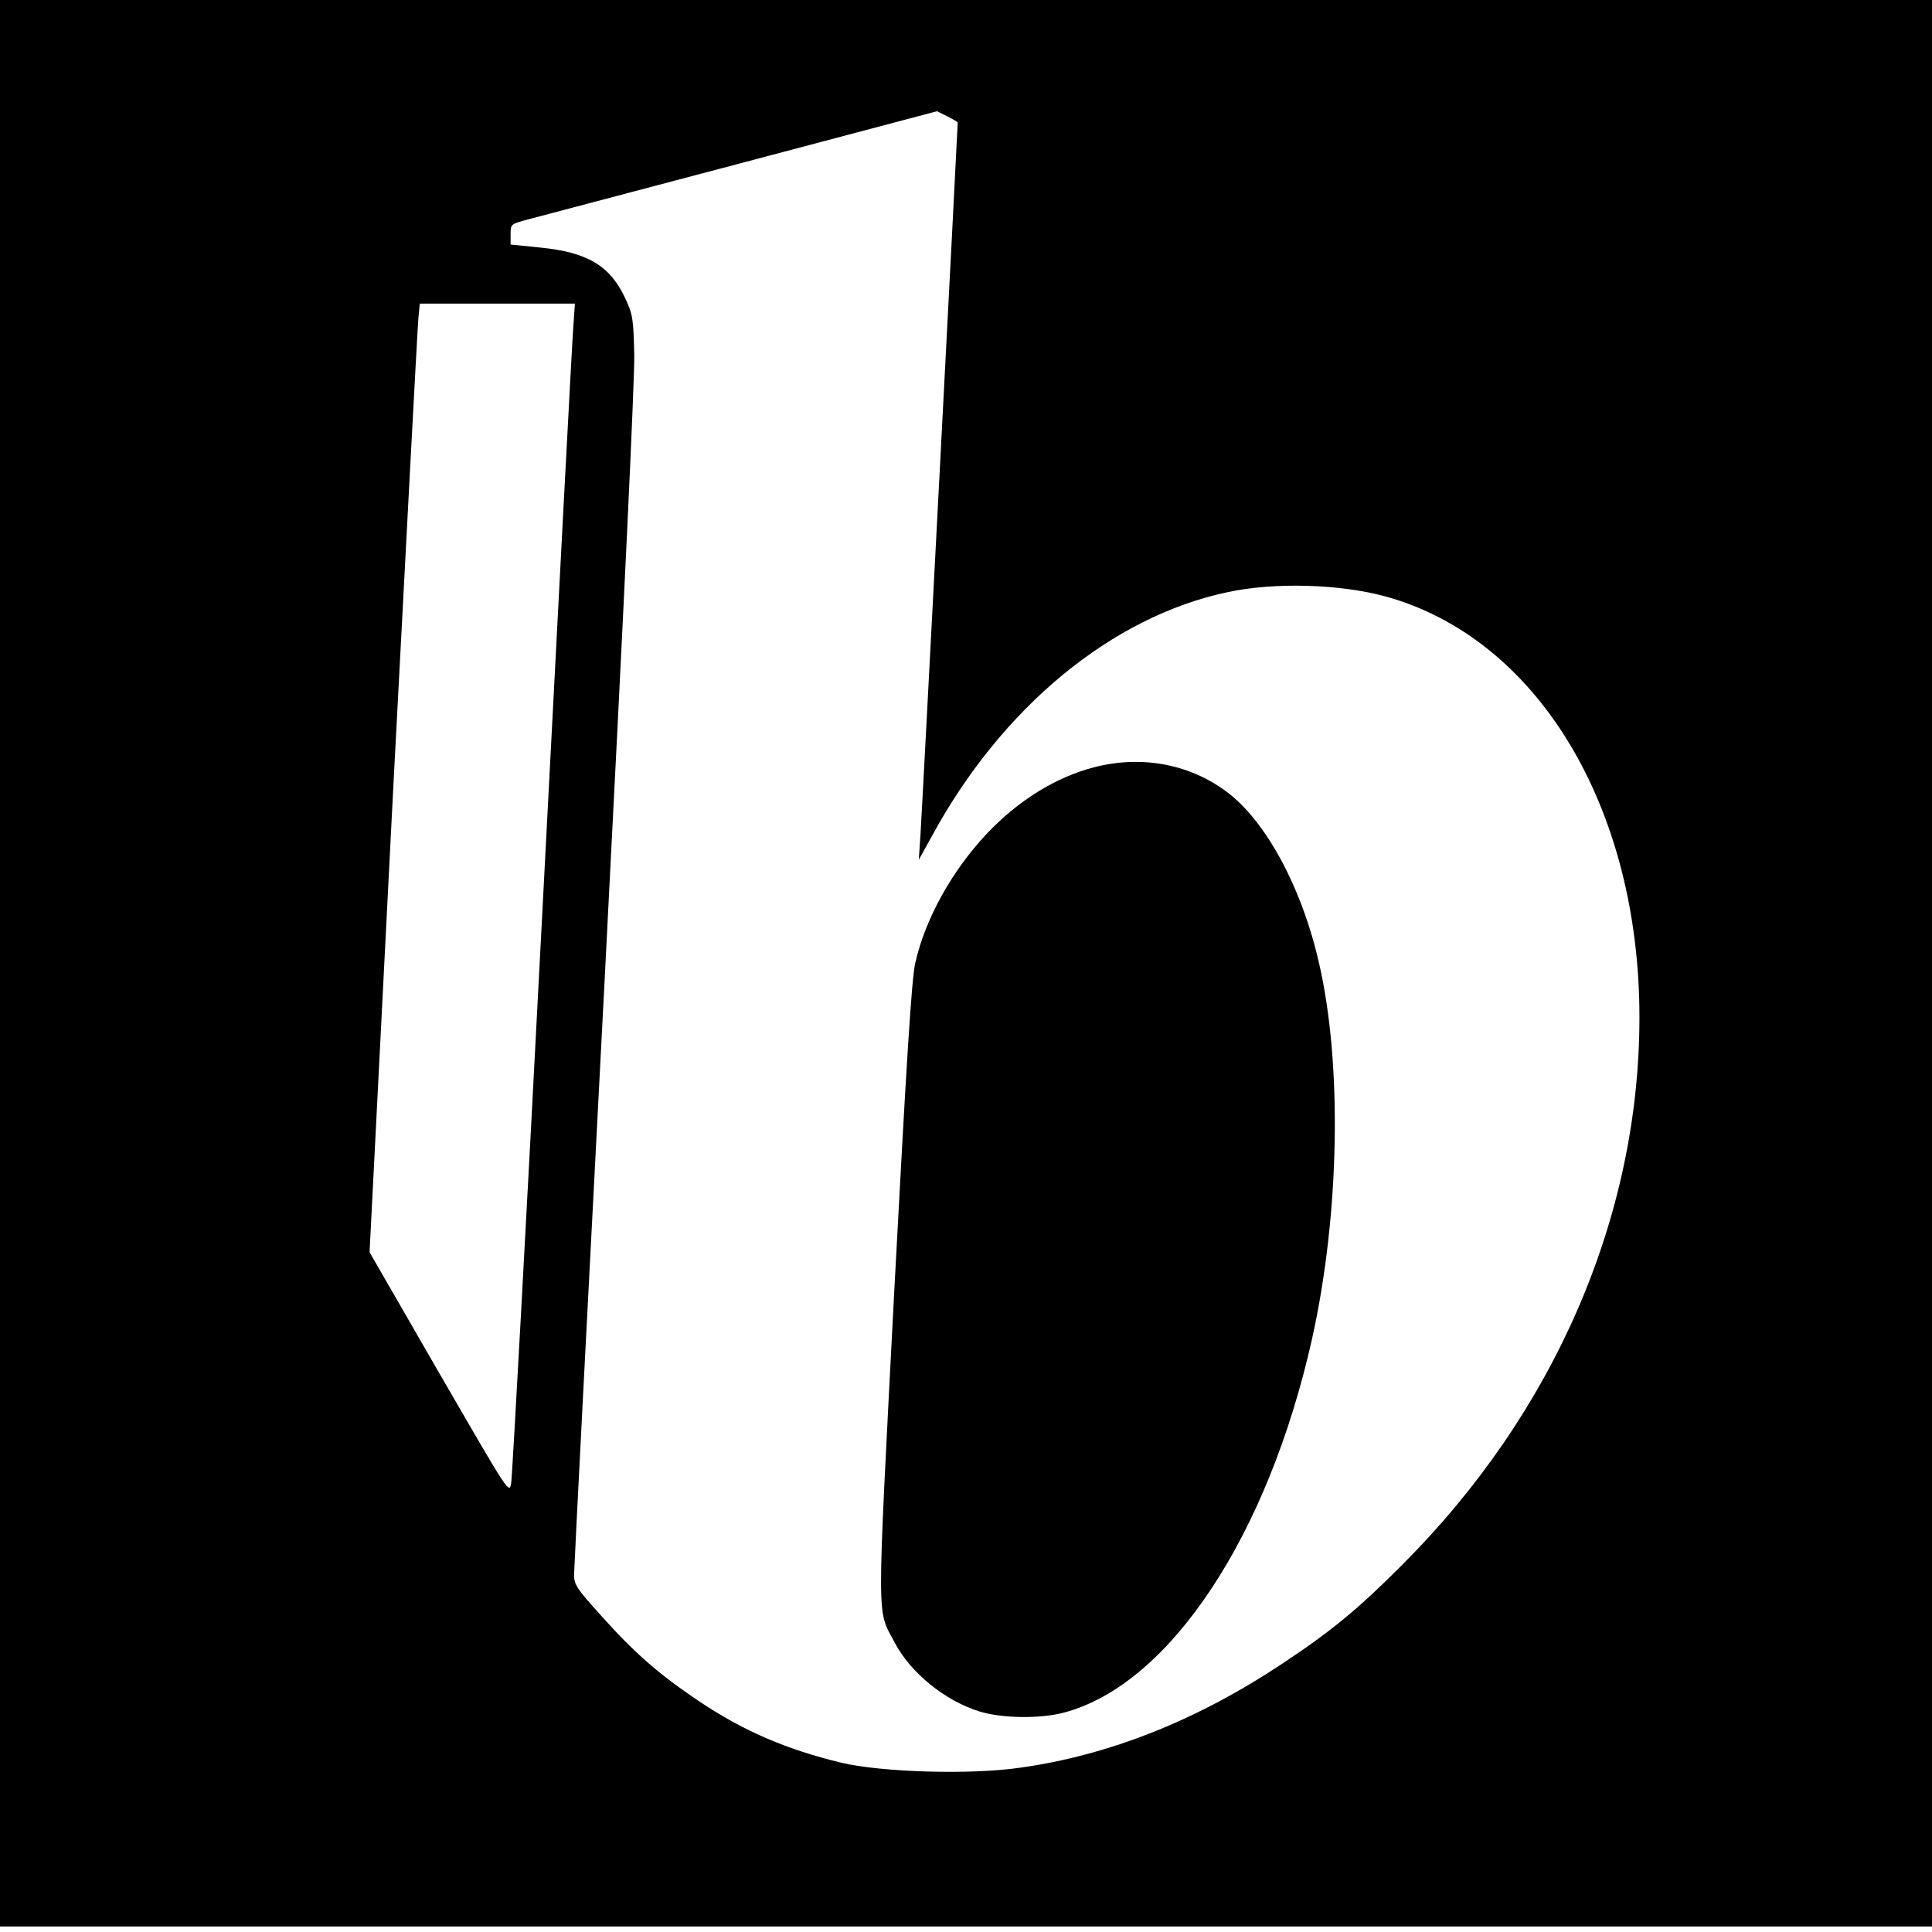
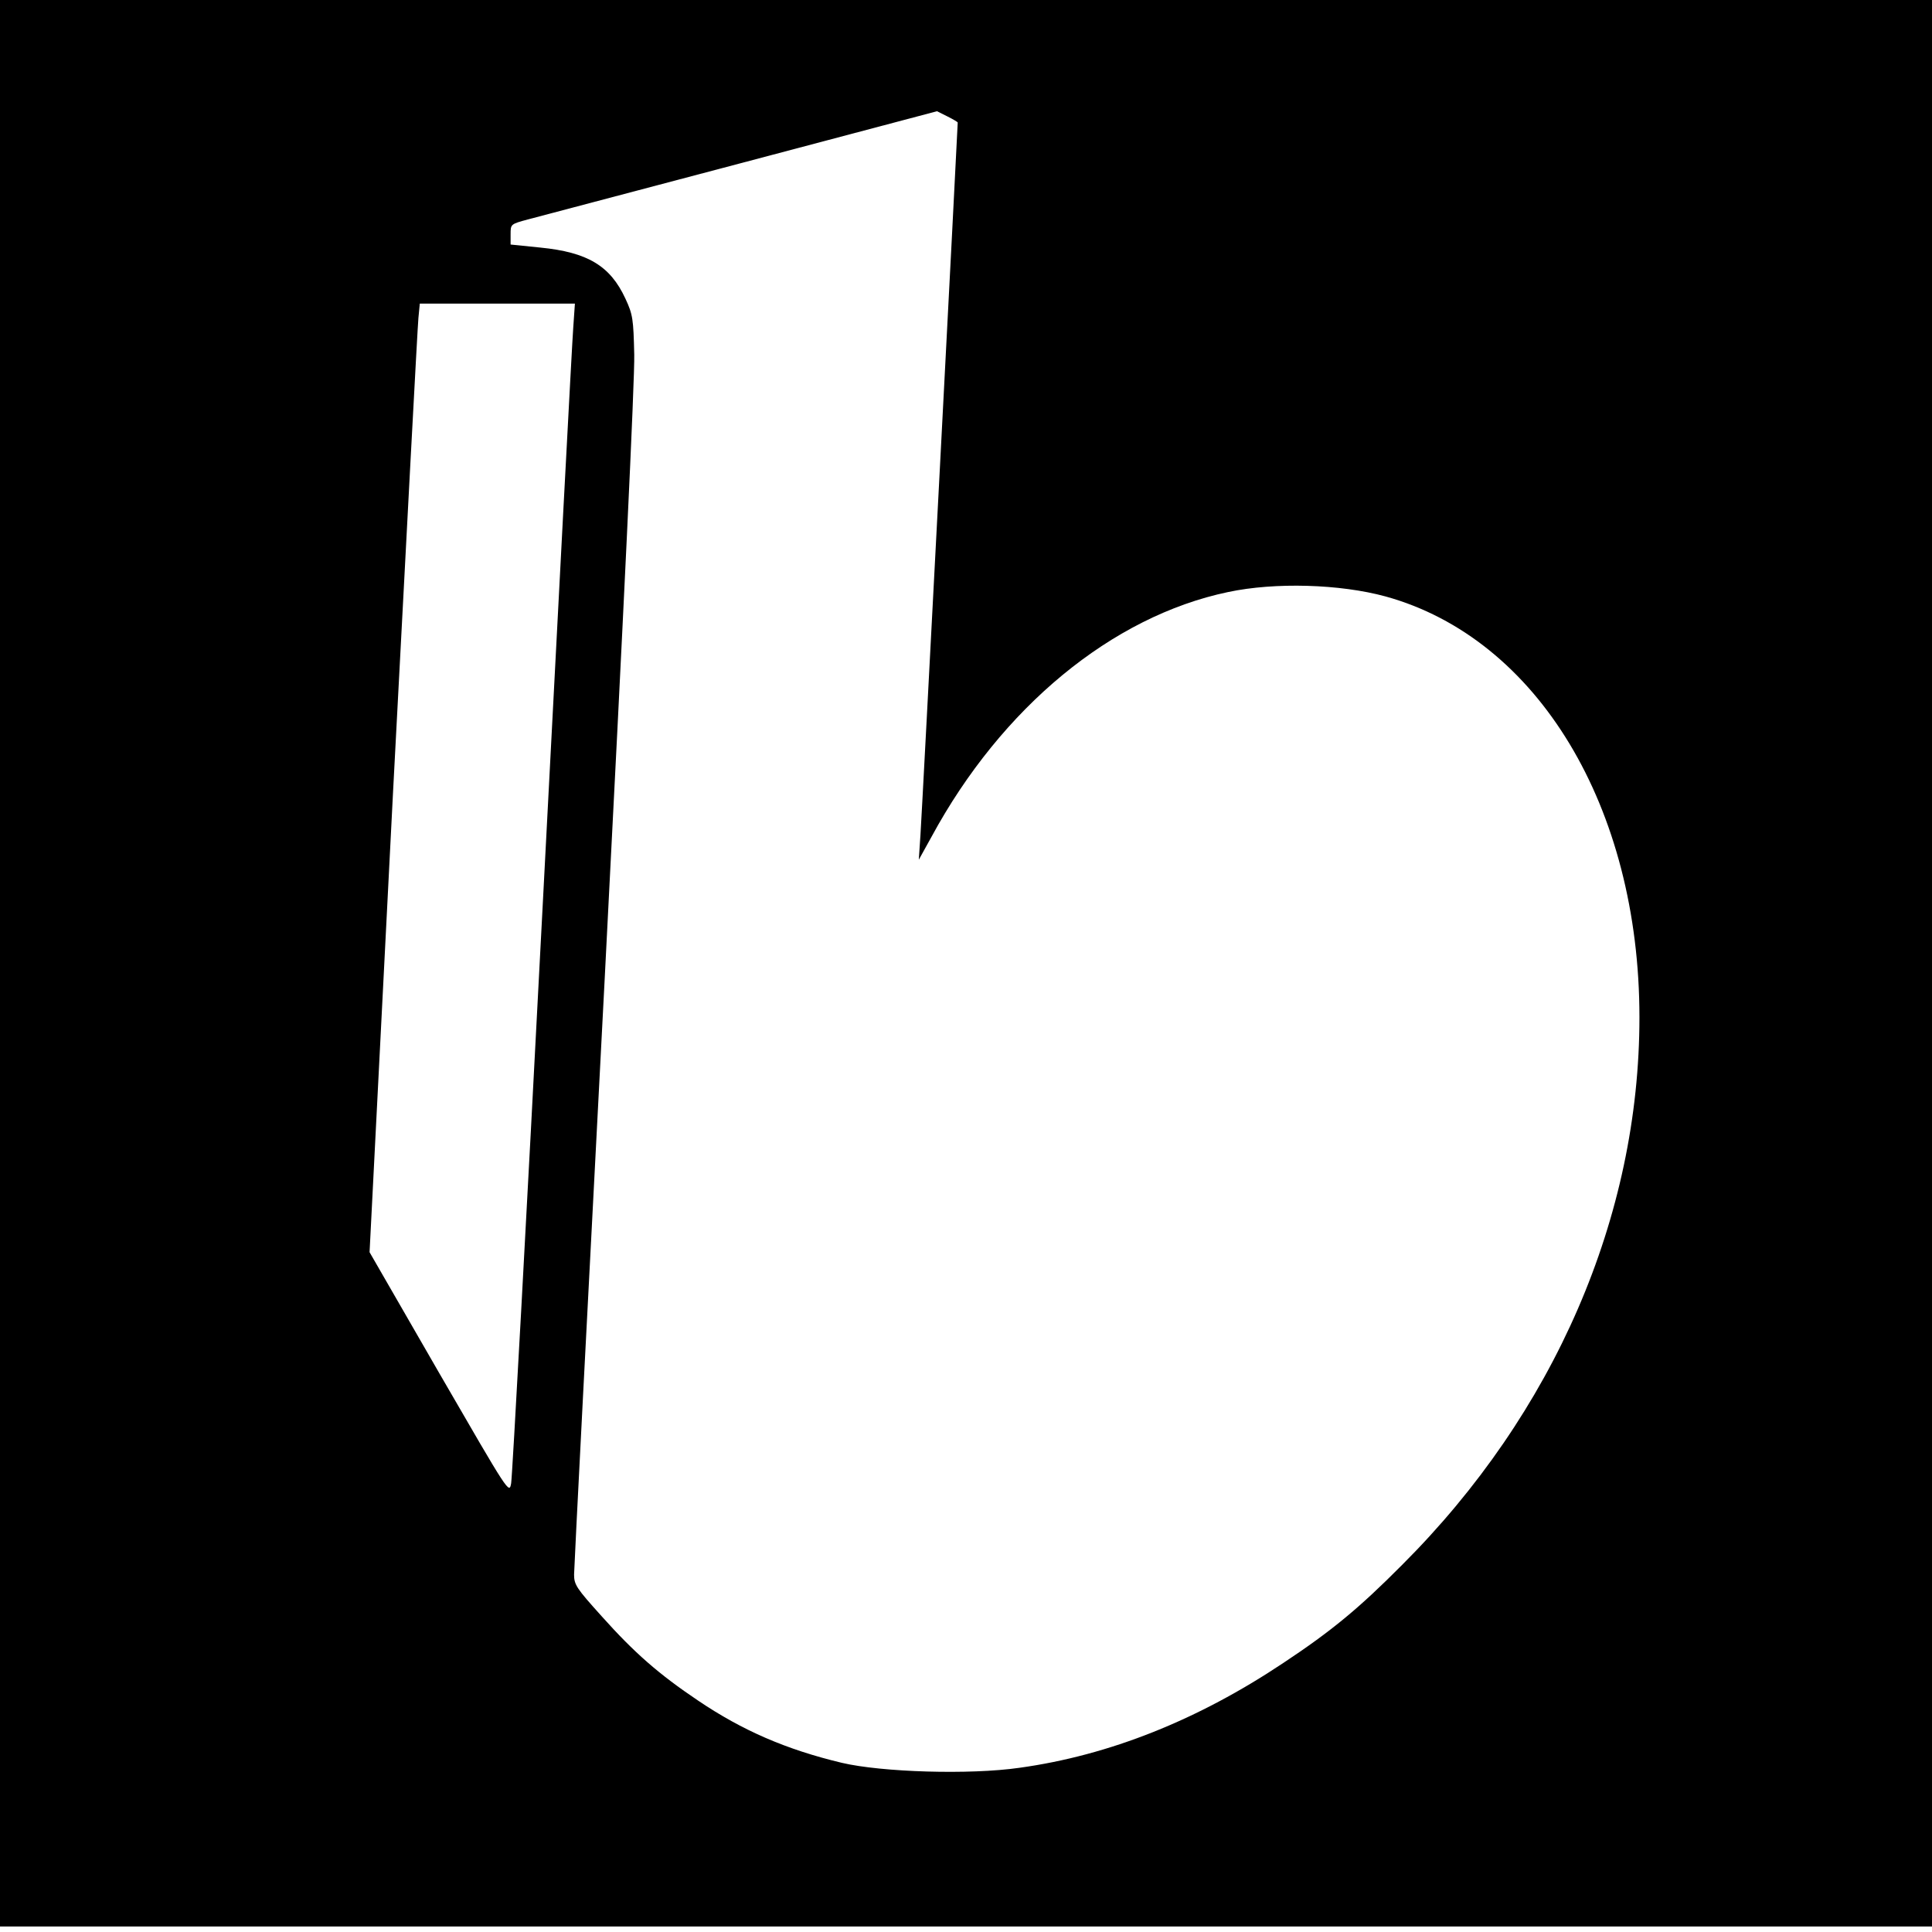
<svg xmlns="http://www.w3.org/2000/svg" version="1.0" width="700pt" height="700pt" viewBox="0 0 700 700" preserveAspectRatio="xMidYMid meet">
  <g transform="translate(0,700) scale(0.1,-0.1)" fill="#000000" stroke="none">
    <path d="M0 3510 l0 -3490 3500 0 3500 0 0 3490 0 3490 -3500 0 -3500 0 0 -3490z m3470 3046 c0 -17 -130 -2512 -135 -2581 l-6 -90 46 83 c254 469 654 799 1075 887 170 36 405 29 570 -16 551 -152 920 -763 920 -1525 0 -722 -308 -1433 -860 -1984 -156 -157 -255 -239 -430 -355 -310 -207 -631 -335 -956 -380 -180 -26 -500 -16 -644 18 -201 48 -360 117 -520 225 -143 96 -232 174 -350 306 -91 101 -100 114 -100 151 0 22 50 994 111 2160 69 1335 109 2172 107 2260 -3 129 -5 145 -32 203 -55 119 -137 168 -308 185 l-108 11 0 37 c0 37 0 37 63 54 34 9 382 101 772 204 l710 188 38 -19 c20 -10 37 -20 37 -22z m-1393 -743 c-4 -49 -54 -1001 -112 -2118 -58 -1117 -109 -2048 -113 -2069 -7 -40 -7 -39 -260 398 l-253 439 85 1666 c48 916 89 1690 92 1719 l5 52 281 0 281 0 -6 -87z" />
-     <path d="M3964 4220 c-139 -36 -274 -120 -388 -240 -127 -135 -224 -309 -260 -470 -13 -57 -31 -343 -76 -1189 -64 -1237 -64 -1147 2 -1273 58 -110 182 -210 307 -249 81 -25 220 -27 306 -4 382 101 739 639 899 1355 100 450 110 998 24 1365 -63 274 -194 514 -336 618 -135 100 -309 131 -478 87z" />
  </g>
</svg>